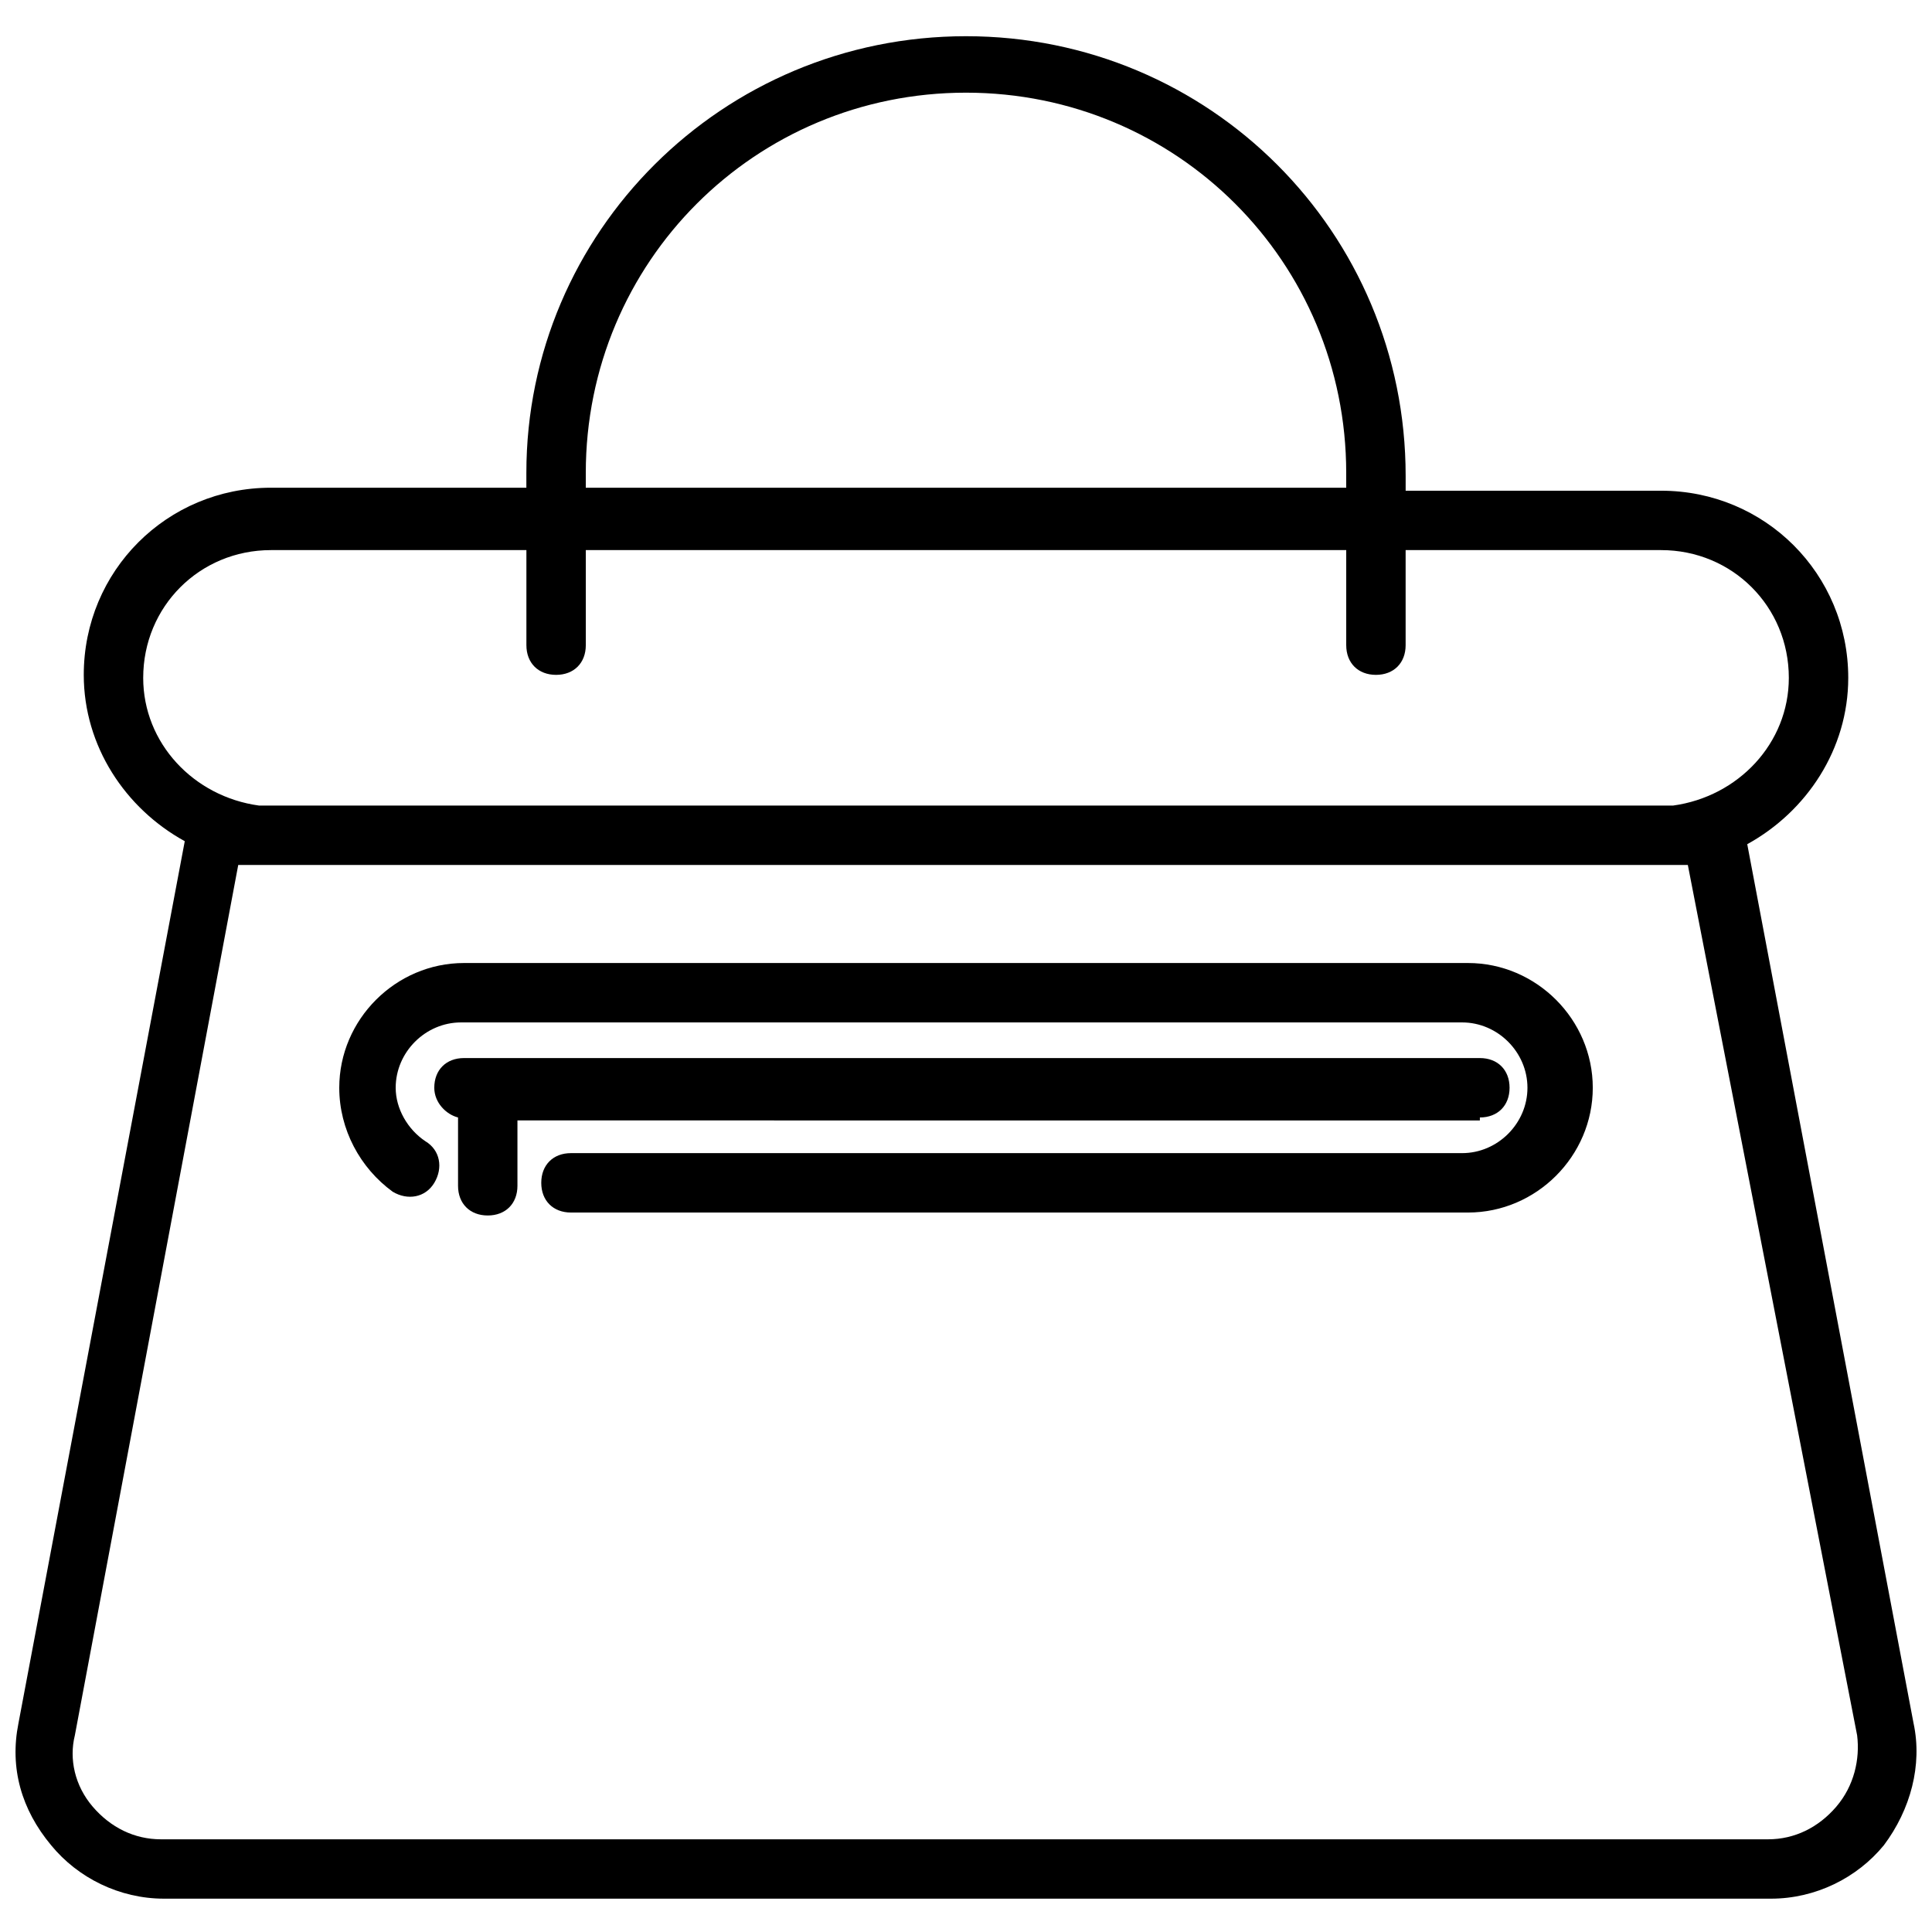
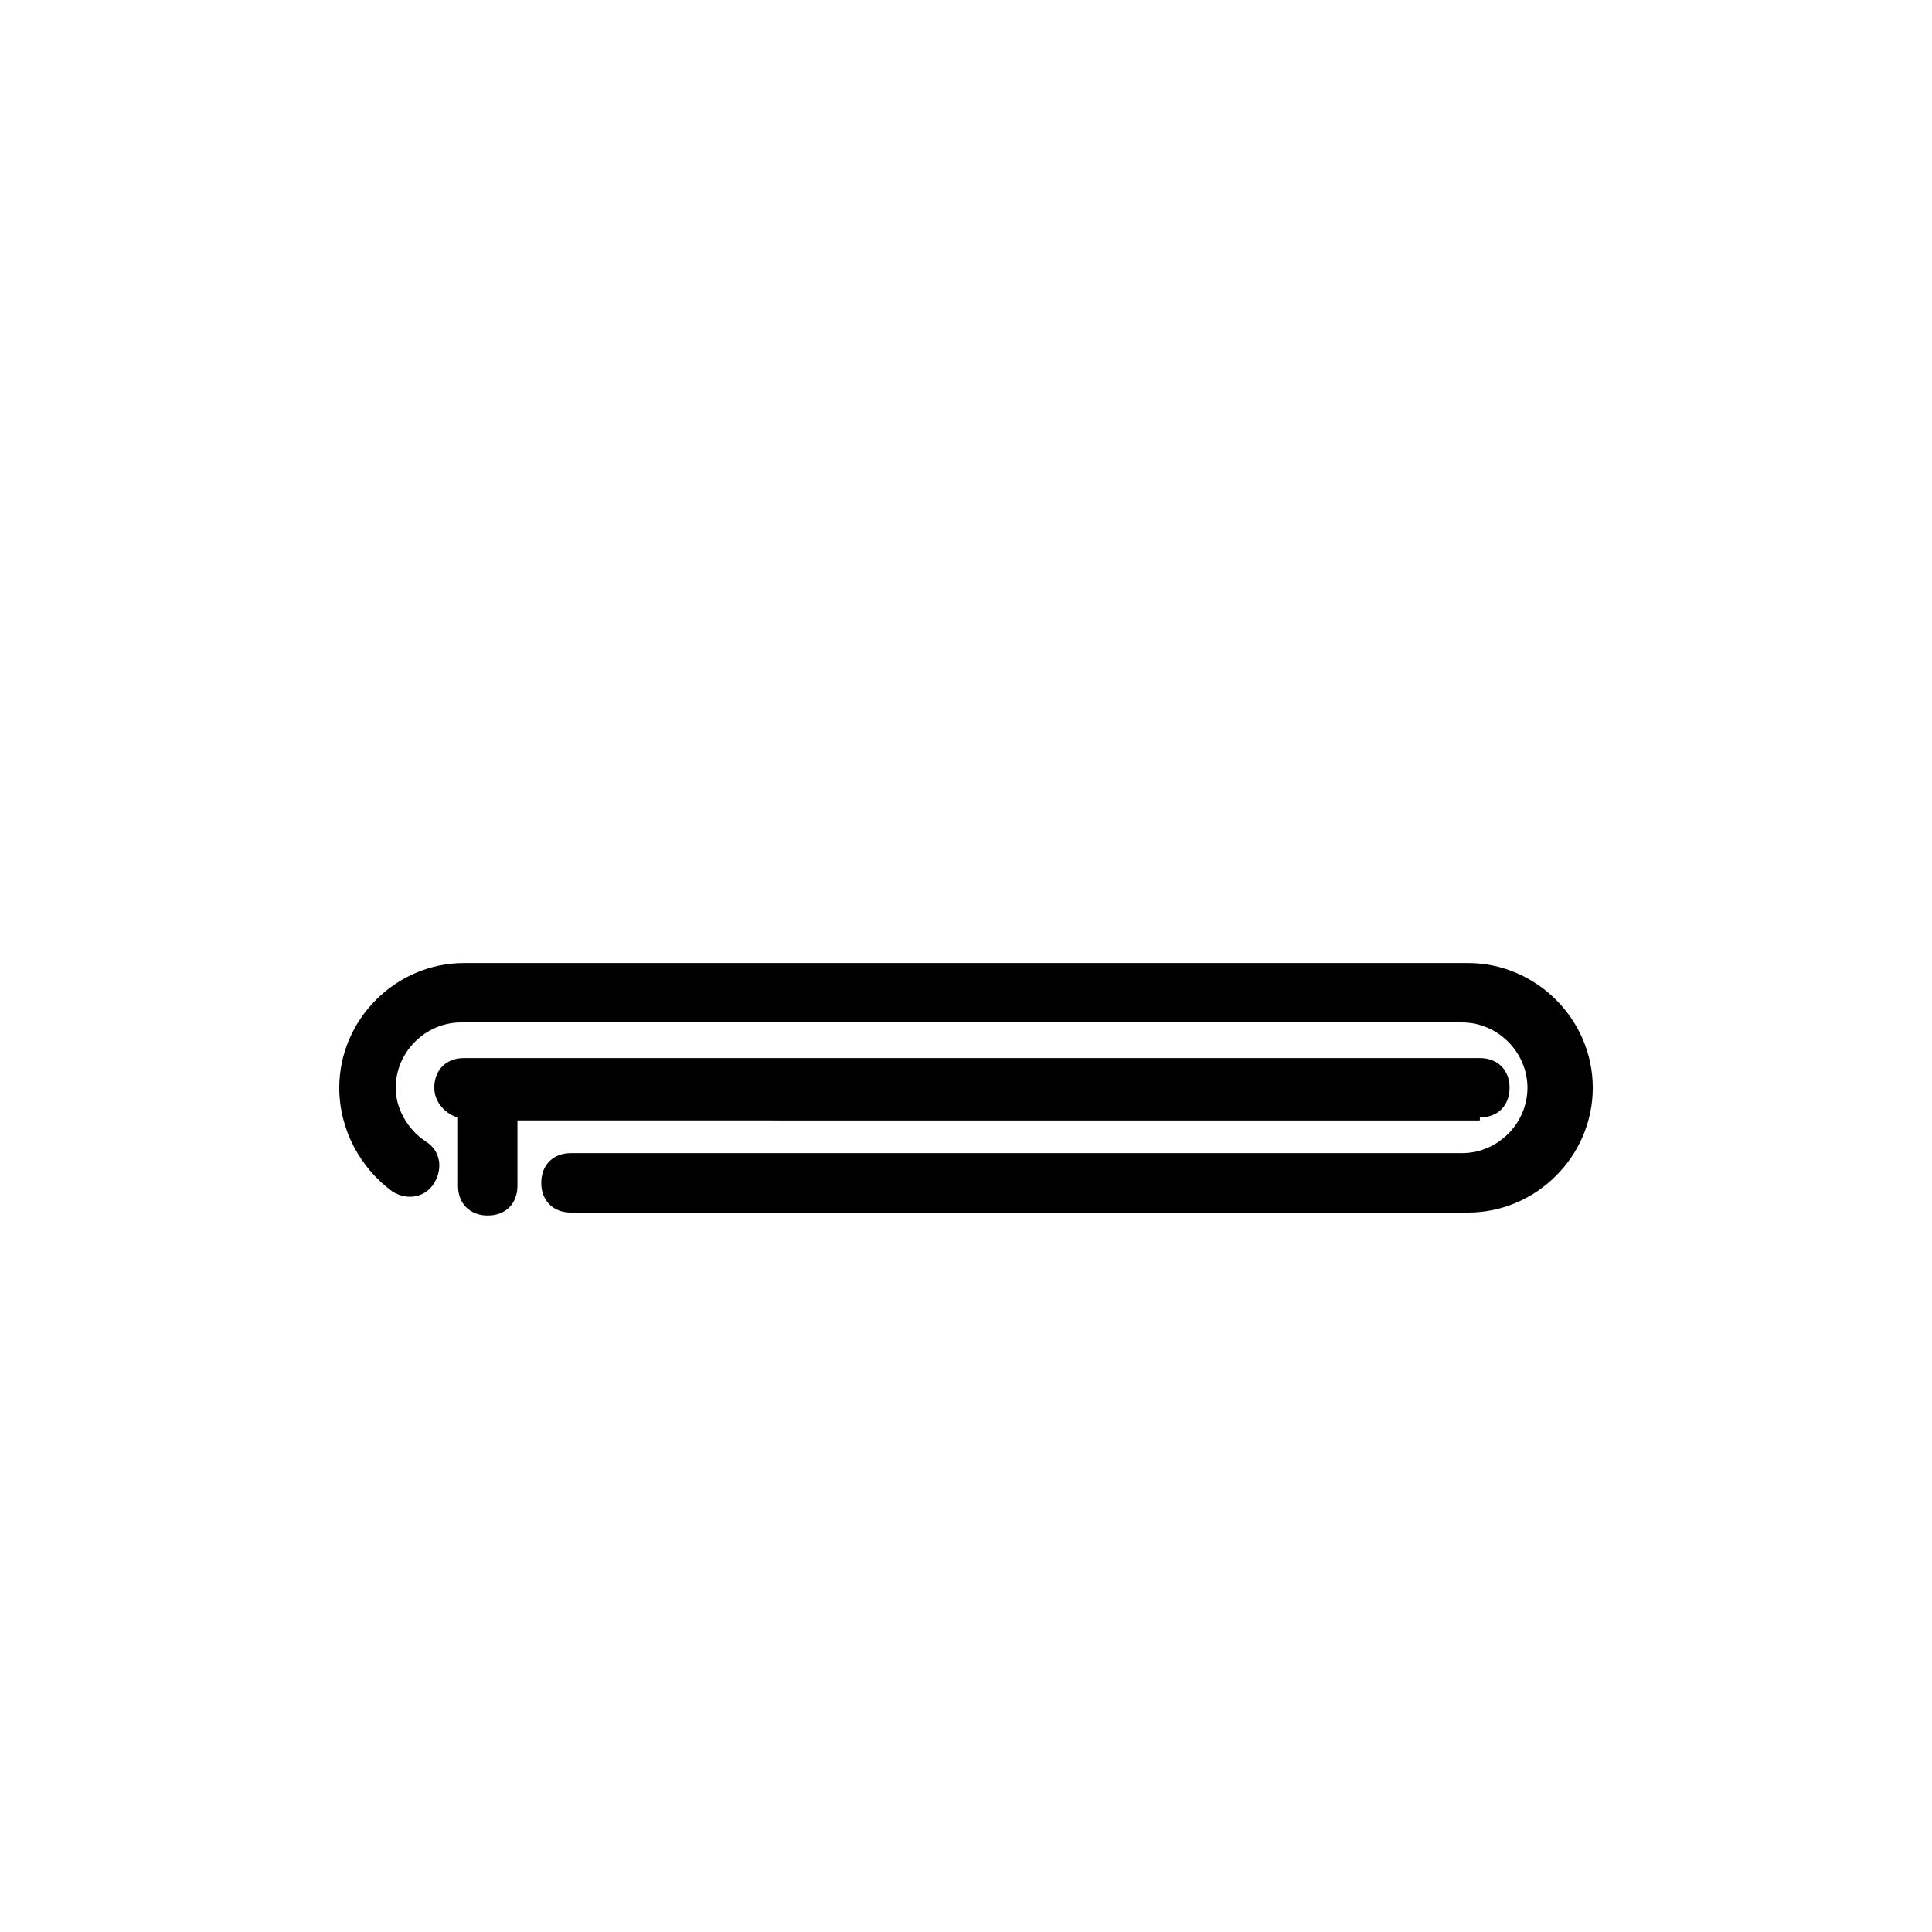
<svg xmlns="http://www.w3.org/2000/svg" width="800px" height="800px" version="1.1" viewBox="144 144 512 512">
  <defs>
    <clipPath id="a">
-       <path d="m148.09 153h503.81v495h-503.81z" />
-     </clipPath>
+       </clipPath>
  </defs>
  <path d="m533.04 399.21h-266.07c-18.105 0-33.062 14.957-33.062 33.062 0 11.02 5.512 21.254 14.168 27.551 3.938 2.363 8.66 1.574 11.02-2.363 2.363-3.938 1.574-8.66-2.363-11.02-4.723-3.148-7.871-8.66-7.871-14.168 0-9.445 7.871-17.32 17.32-17.32h265.29c9.445 0 17.32 7.871 17.32 17.32 0 9.445-7.871 17.32-17.32 17.32h-236.16c-4.723 0-7.871 3.148-7.871 7.871s3.148 7.871 7.871 7.871h237.73c18.105 0 33.062-14.957 33.062-33.062 0-18.105-14.957-33.062-33.062-33.062z" />
  <path d="m536.18 440.14c4.723 0 7.871-3.148 7.871-7.871 0-4.723-3.148-7.871-7.871-7.871h-269.22c-4.723 0-7.871 3.148-7.871 7.871 0 3.938 3.148 7.086 6.297 7.871v18.105c0 4.723 3.148 7.871 7.871 7.871 4.723 0 7.871-3.148 7.871-7.871v-17.32l255.05 0.004z" />
  <g clip-path="url(#a)">
-     <path d="m651.12 600.73-44.082-233.01c15.742-8.66 26.766-25.191 26.766-44.082 0-27.551-22.043-49.594-49.594-49.594h-67.699v-3.938c0-64.551-51.957-116.51-116.51-116.51-64.551 0.004-116.51 51.957-116.51 115.72v3.938l-67.699-0.004c-27.551 0-49.594 22.043-49.594 49.594 0 18.895 11.02 35.426 26.766 44.082l-44.082 233.8c-2.363 11.809 0.789 22.828 8.66 32.273 7.086 8.66 18.105 14.168 29.914 14.168h425.88c11.809 0 22.828-5.512 29.914-14.168 7.082-9.445 10.23-21.25 7.871-32.273zm-351.88-331.41c0-55.891 44.871-100.76 100.76-100.76s100.76 44.871 100.76 100.76v3.938l-201.52-0.004zm-117.29 54.316c0-18.895 14.957-33.852 33.852-33.852h67.699v25.191c0 4.723 3.148 7.871 7.871 7.871 4.723 0 7.871-3.148 7.871-7.871v-25.191h201.52v25.191c0 4.723 3.148 7.871 7.871 7.871 4.723 0 7.871-3.148 7.871-7.871v-25.191h67.699c18.895 0 33.852 14.957 33.852 33.852 0 17.32-13.383 31.488-30.699 33.852l-374.71-0.004c-17.32-2.359-30.699-16.531-30.699-33.848zm448.7 299.14c-4.723 5.512-11.02 8.66-18.105 8.66h-425.88c-7.086 0-13.383-3.148-18.105-8.66-4.723-5.512-6.297-12.594-4.723-18.895l43.297-230.65h2.363 5.512 368.41 5.512 2.363l44.863 230.65c0.785 6.297-0.789 13.383-5.512 18.895z" />
-   </g>
+     </g>
</svg>